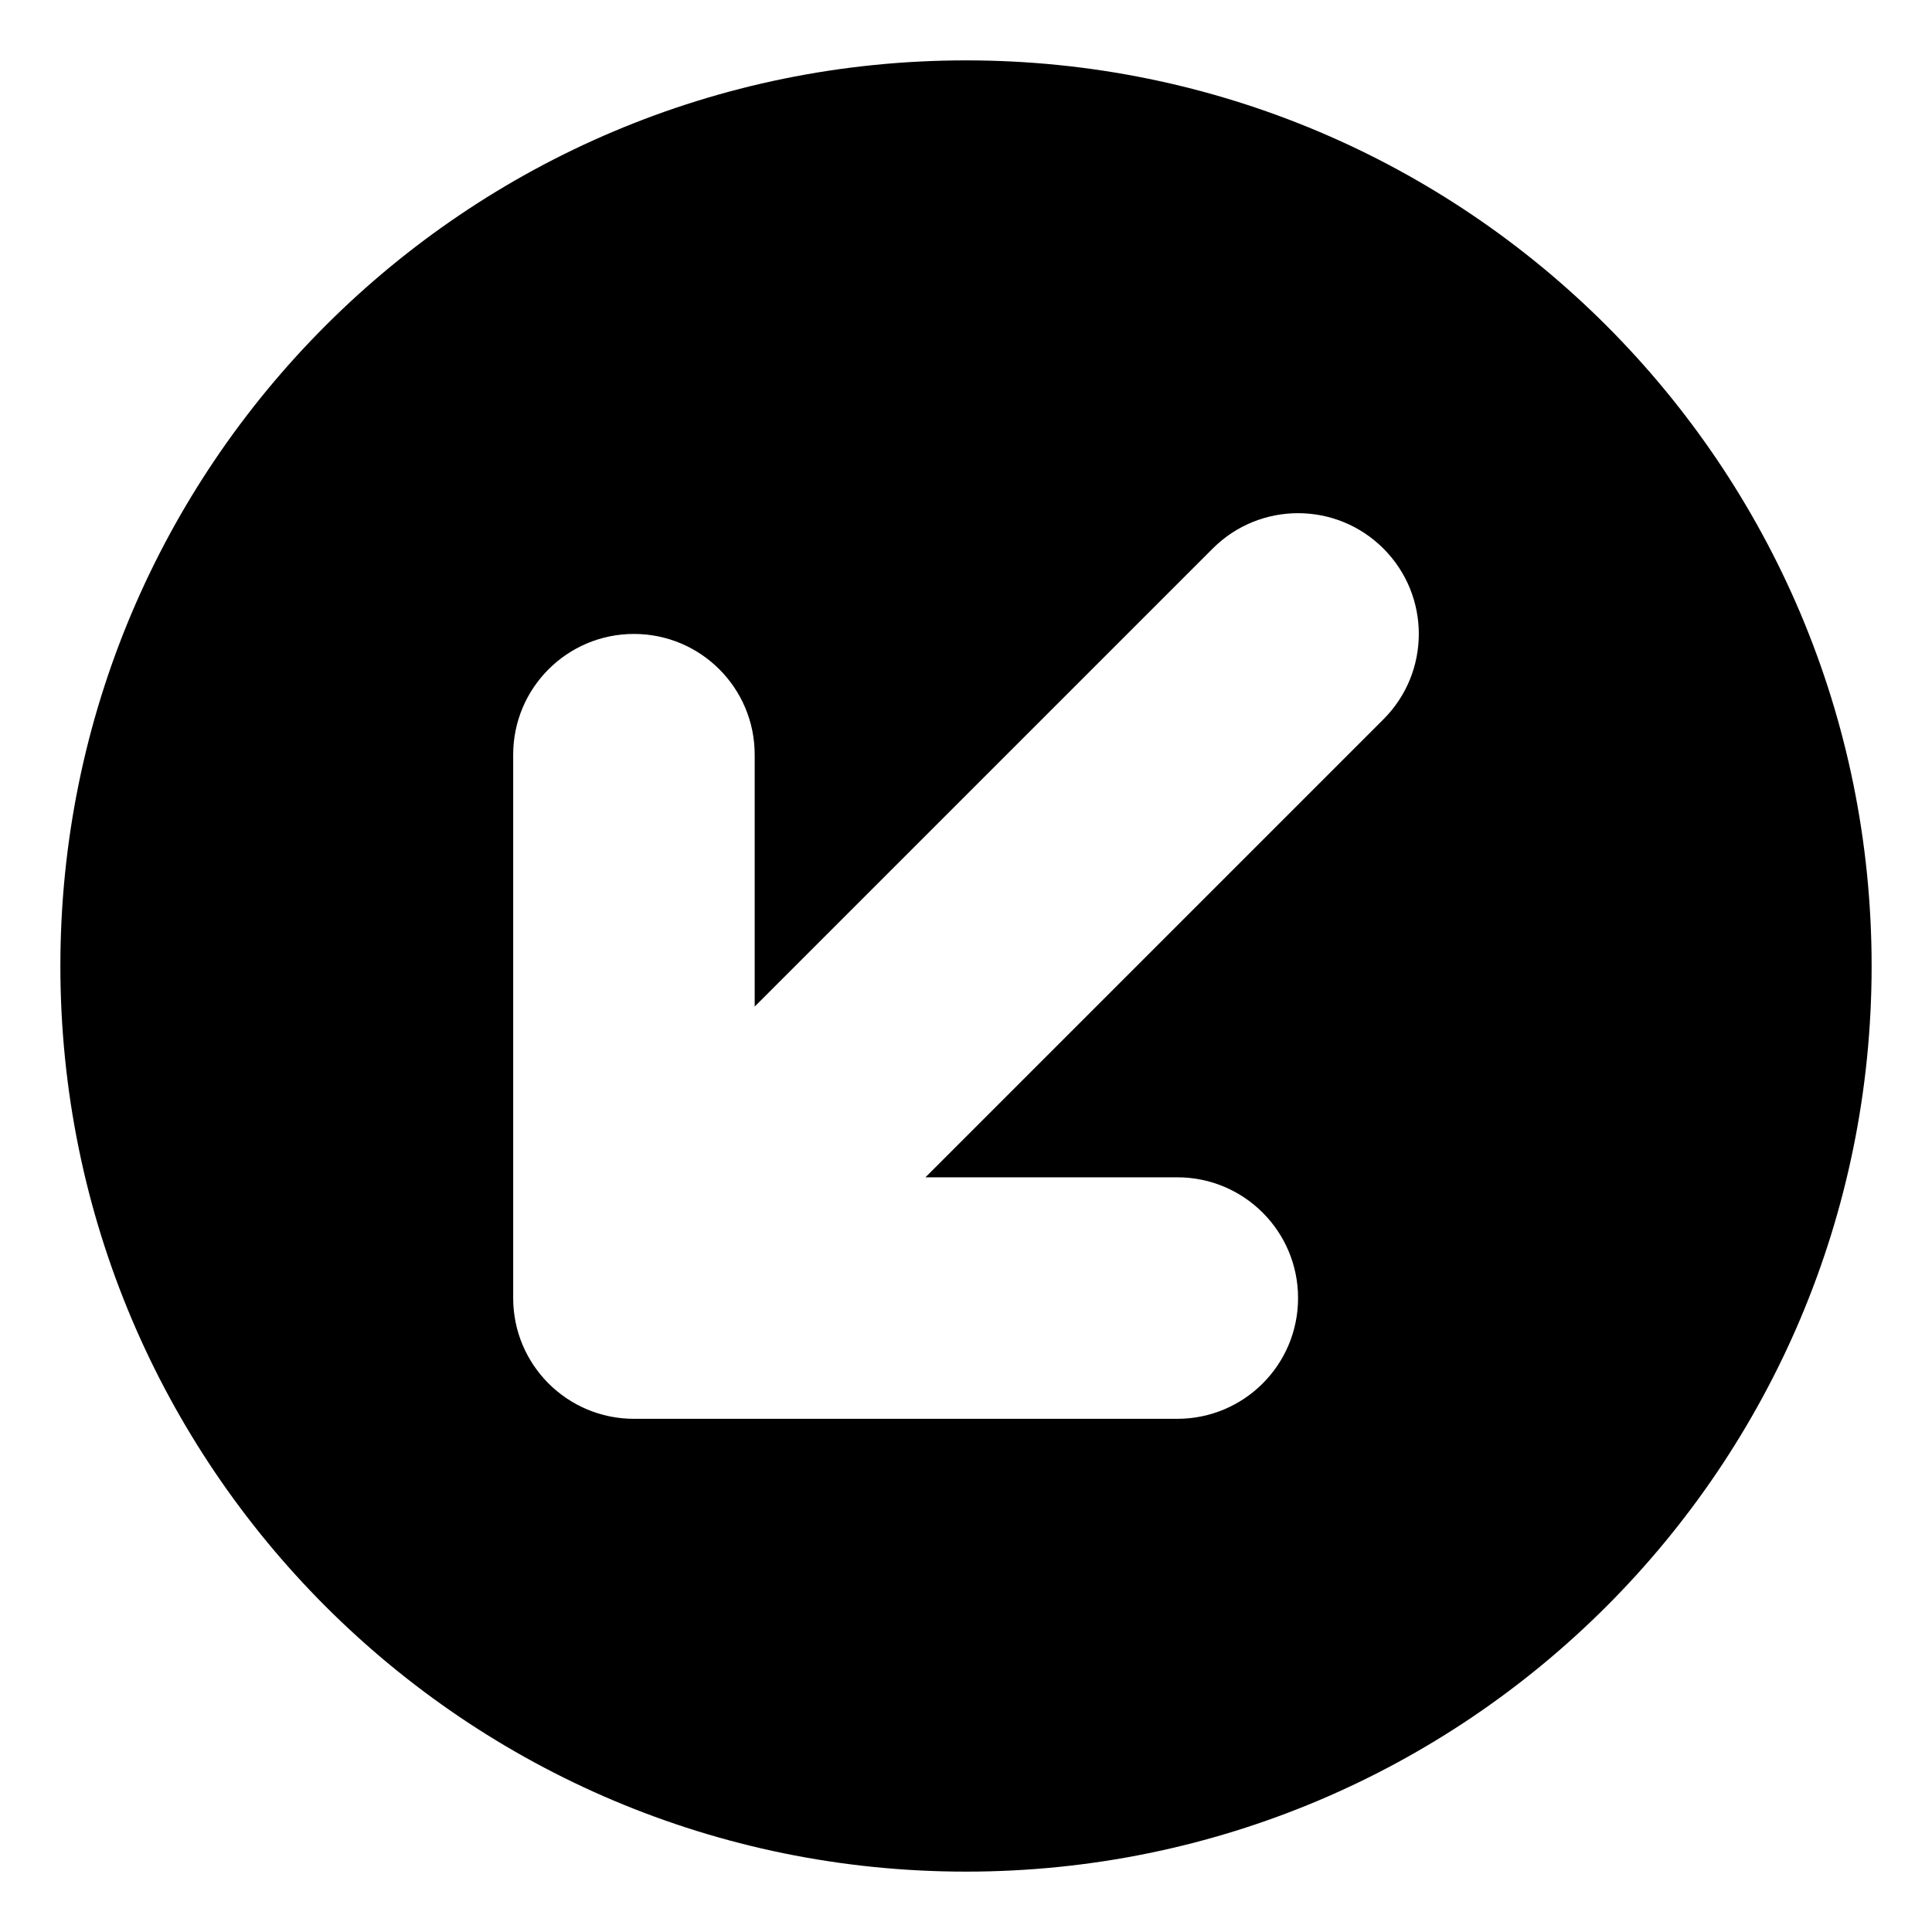
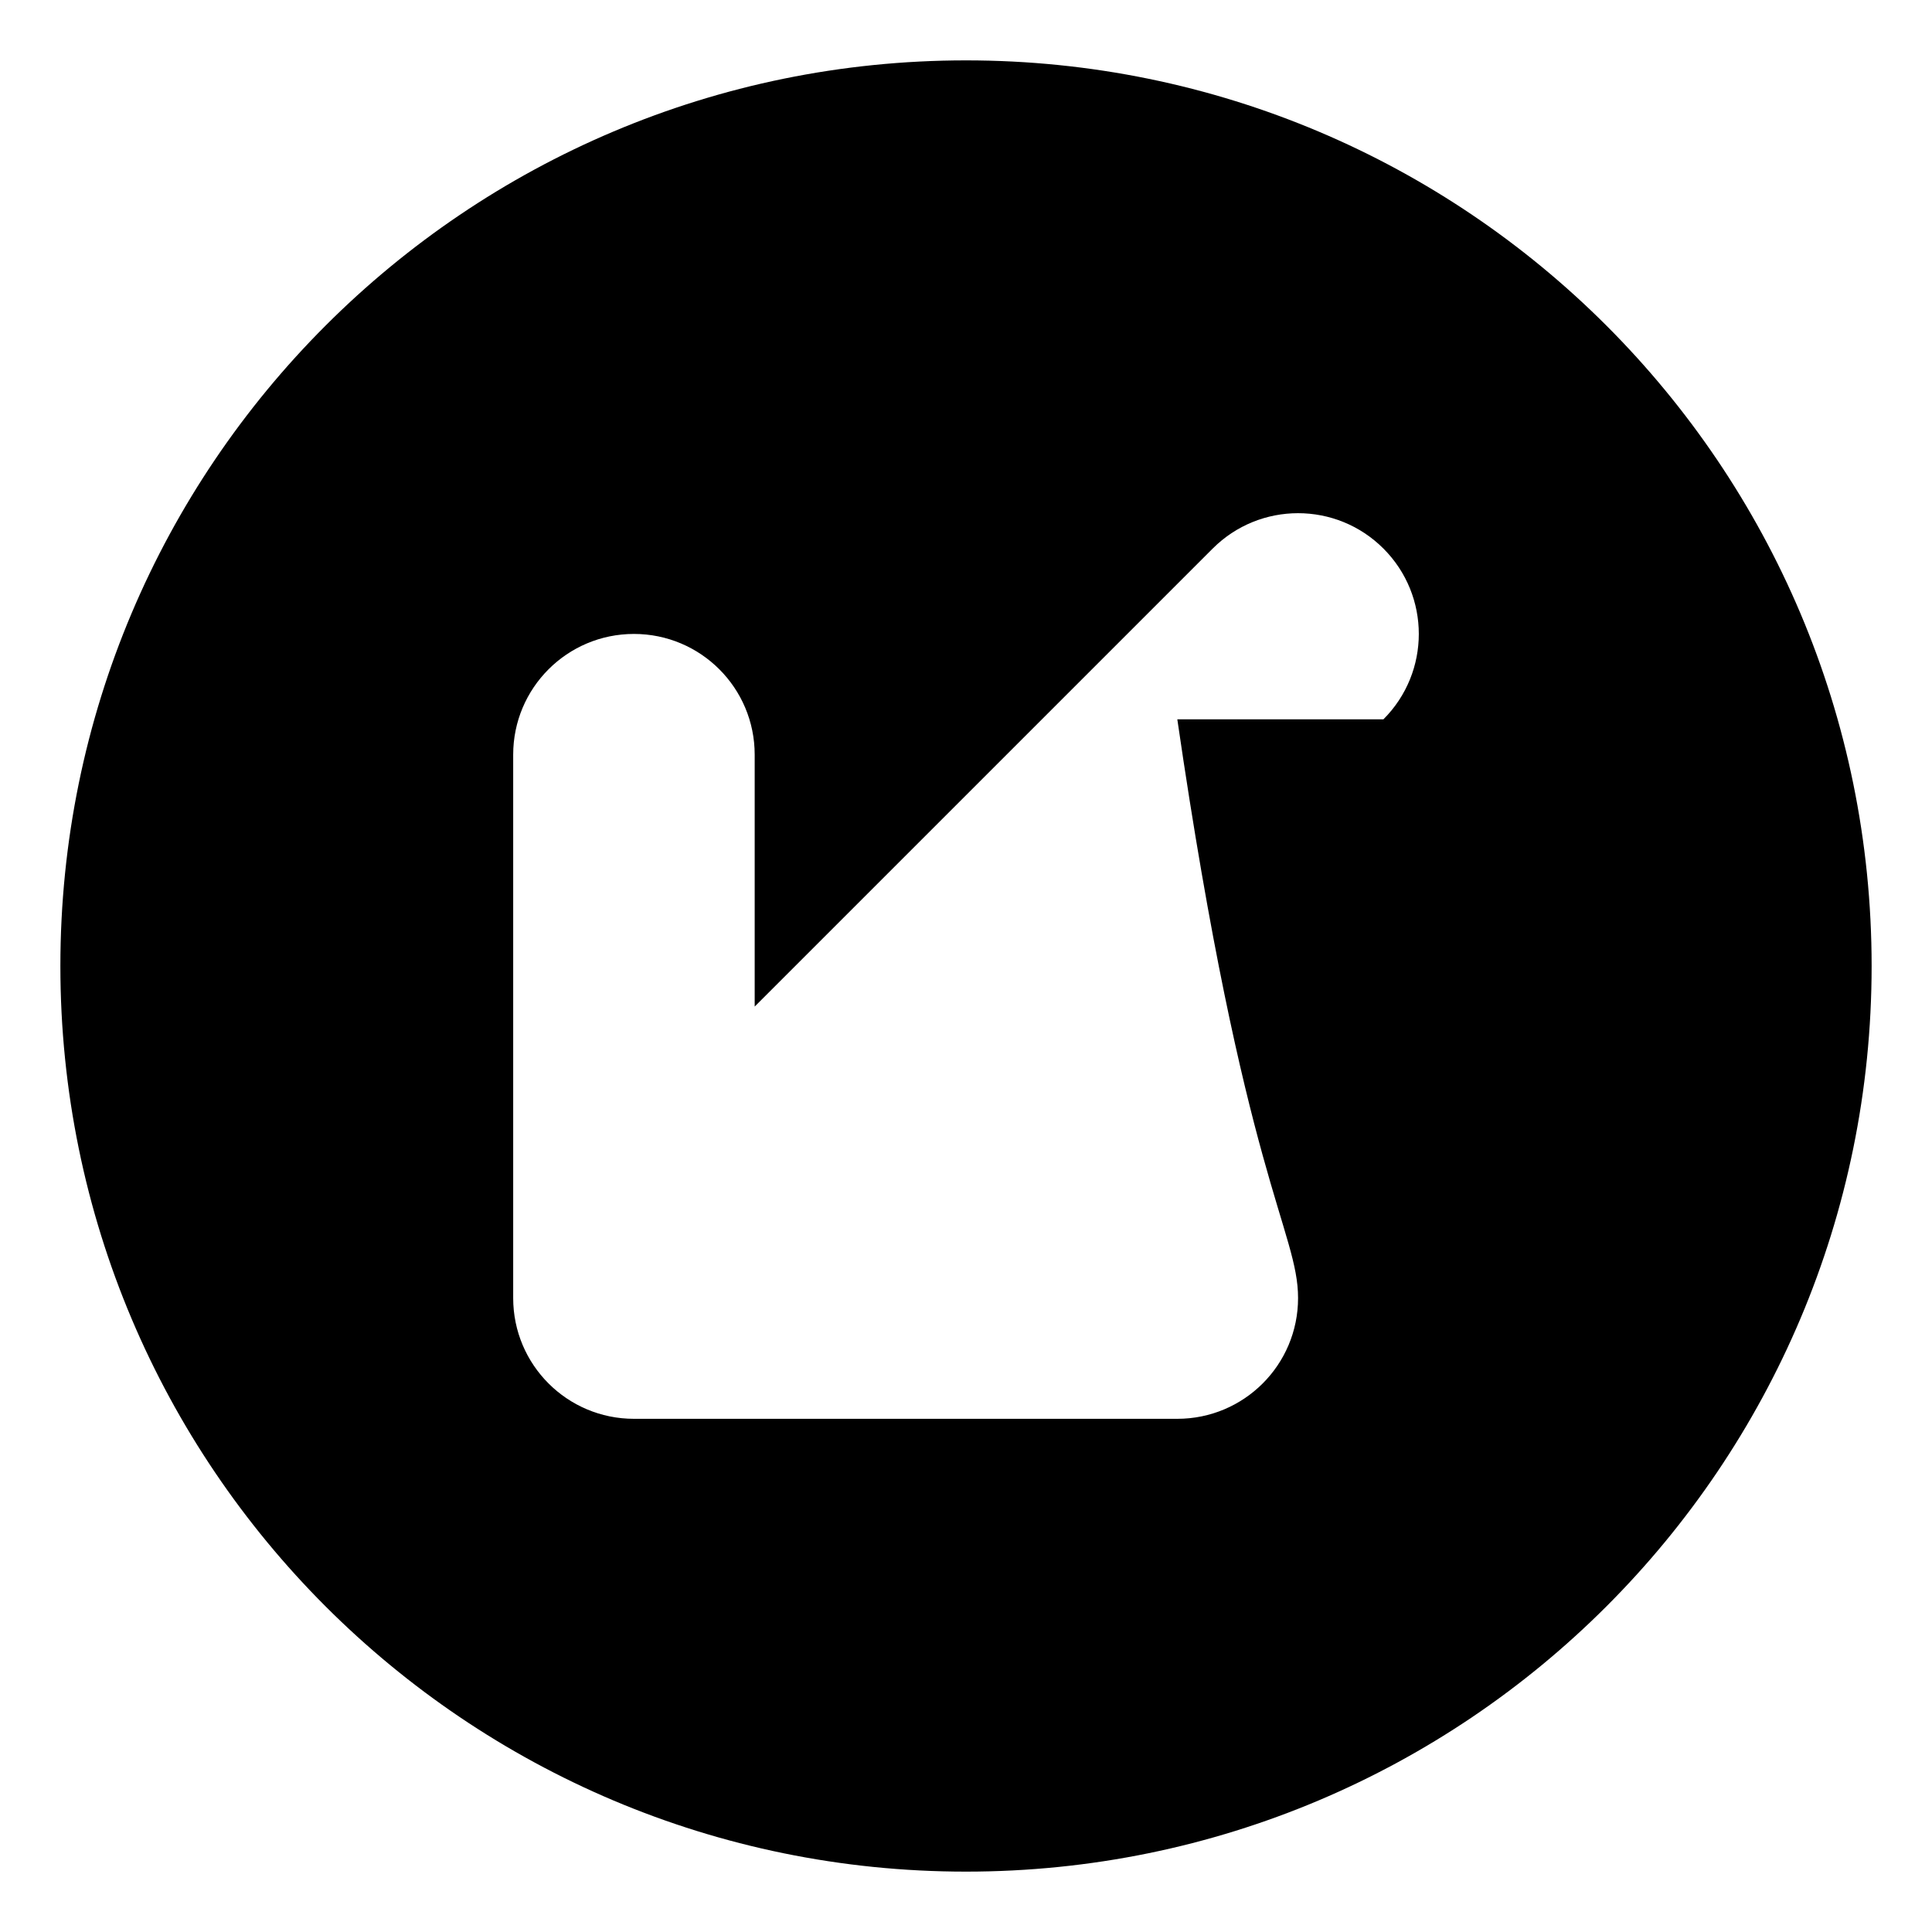
<svg xmlns="http://www.w3.org/2000/svg" viewBox="0 0 512 512">
-   <path d="M256 16C123.422 16 16 123.422 16 256S123.422 496 256 496S496 388.578 496 256S388.578 16 256 16ZM366.625 190.625L245.25 312H312C329.672 312 344 326.312 344 344S329.672 376 312 376H168C150.328 376 136 361.688 136 344V200C136 182.312 150.328 168 168 168S200 182.312 200 200V266.75L321.375 145.375C333.875 132.875 354.125 132.875 366.625 145.375S379.125 178.125 366.625 190.625Z" />
+   <path d="M256 16C123.422 16 16 123.422 16 256S123.422 496 256 496S496 388.578 496 256S388.578 16 256 16ZM366.625 190.625H312C329.672 312 344 326.312 344 344S329.672 376 312 376H168C150.328 376 136 361.688 136 344V200C136 182.312 150.328 168 168 168S200 182.312 200 200V266.75L321.375 145.375C333.875 132.875 354.125 132.875 366.625 145.375S379.125 178.125 366.625 190.625Z" />
</svg>